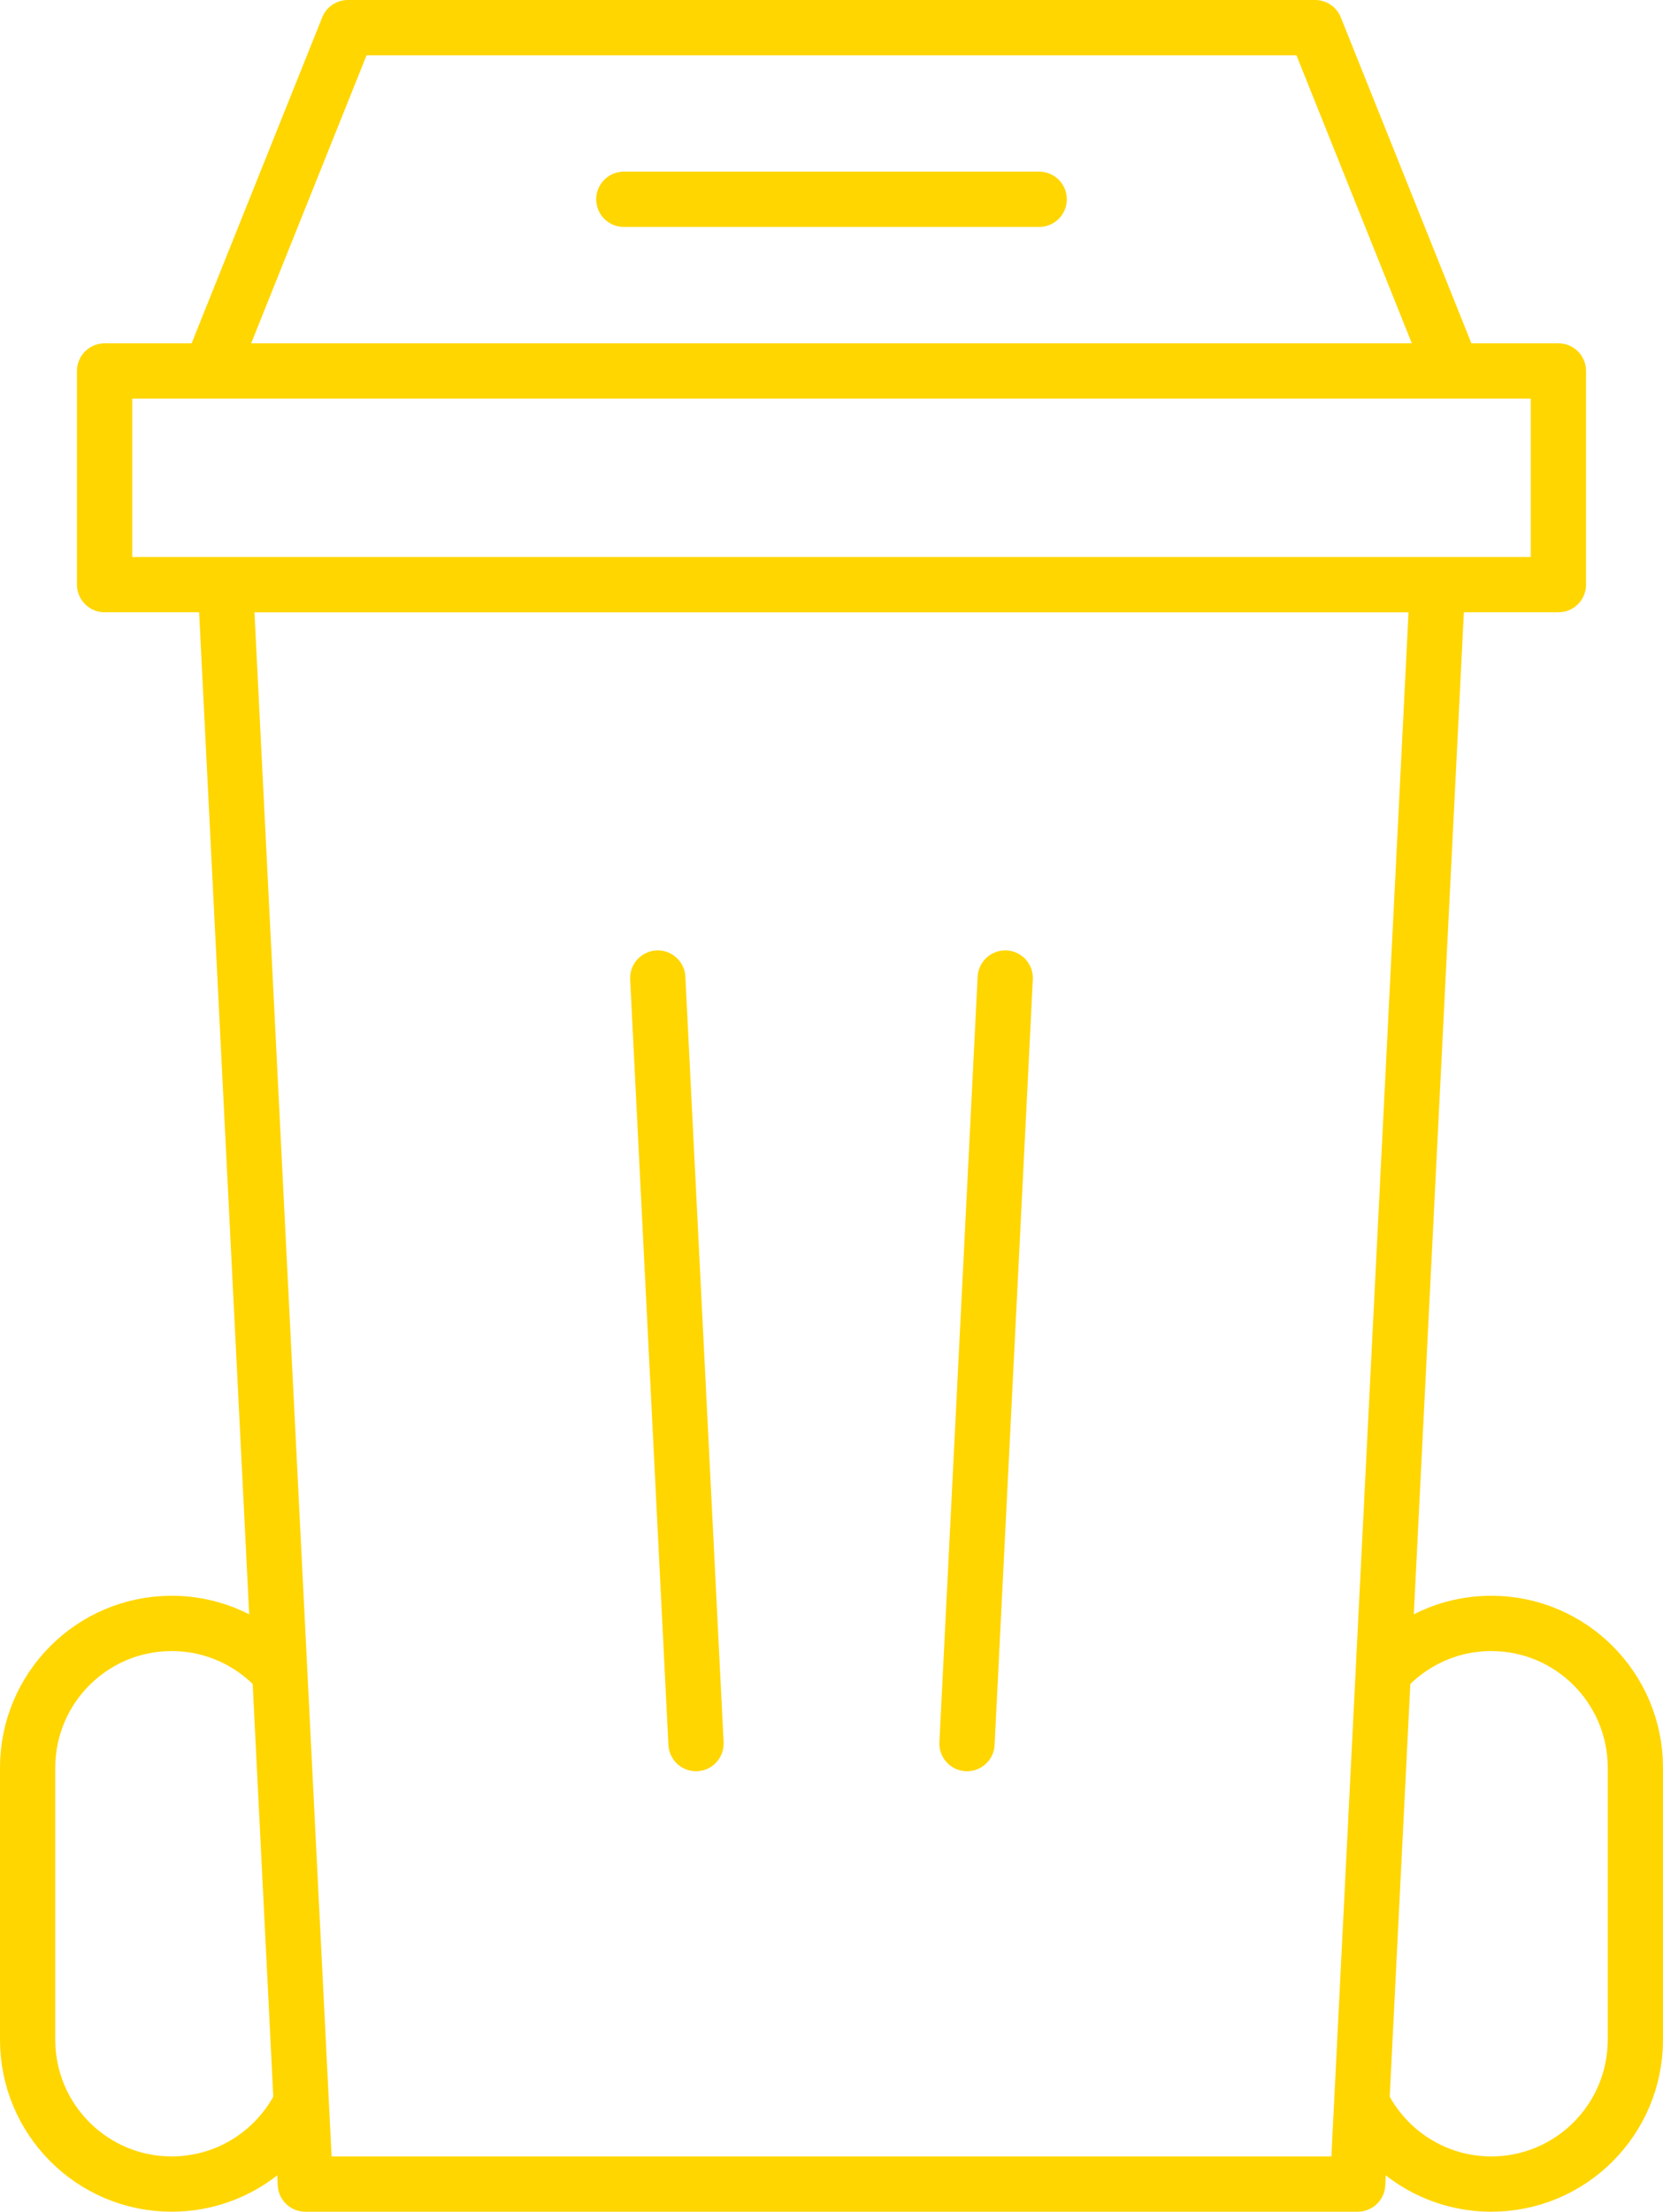
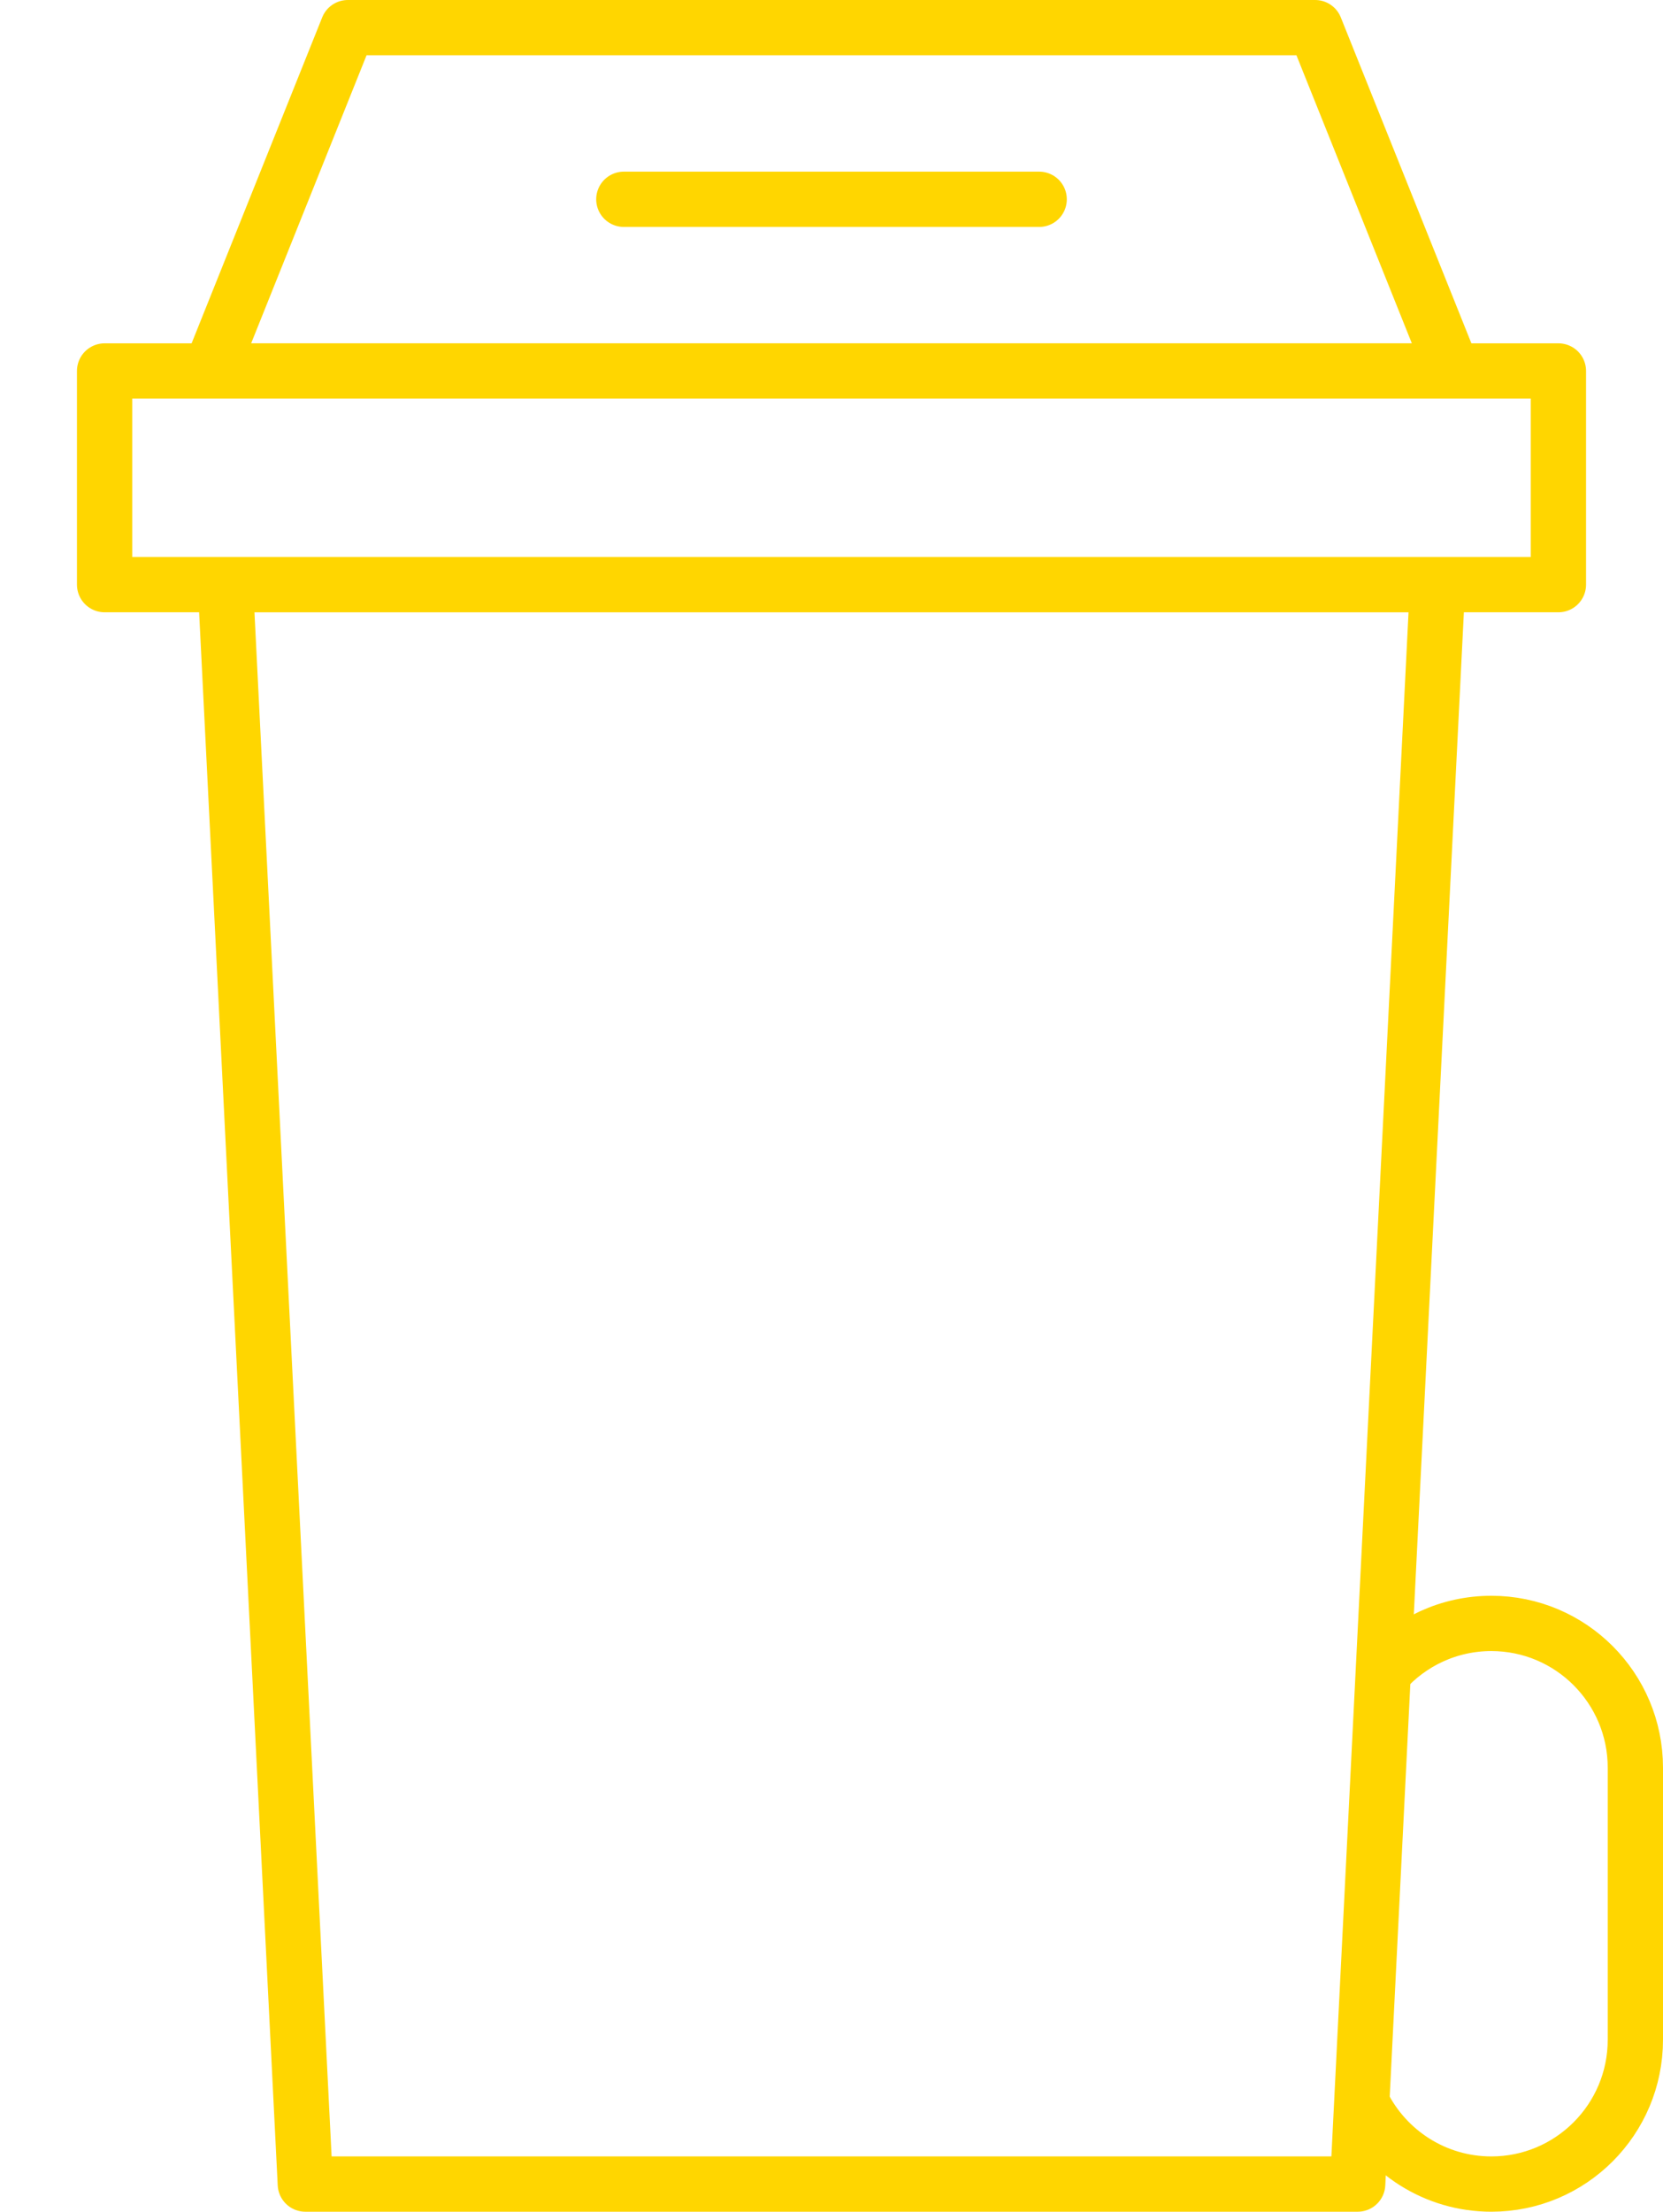
<svg xmlns="http://www.w3.org/2000/svg" data-name="Ebene 2" width="90.264" height="120" viewBox="0 0 90.264 120">
  <line class="uk-preserve" x1="33.86" y1="10.813" x2="56.404" y2="10.813" fill="none" stroke="#ffd600" stroke-linecap="round" stroke-linejoin="round" stroke-width="3" />
-   <line class="uk-preserve" x1="35.702" y1="53.065" x2="37.778" y2="94.601" fill="none" stroke="#ffd600" stroke-linecap="round" stroke-linejoin="round" stroke-width="3" />
-   <line class="uk-preserve" x1="54.562" y1="53.065" x2="52.487" y2="94.601" fill="none" stroke="#ffd600" stroke-linecap="round" stroke-linejoin="round" stroke-width="3" />
  <polygon class="uk-preserve" points="78.849 20.127 11.415 20.127 18.881 1.5 71.383 1.5 78.849 20.127" fill="none" stroke="#ffd600" stroke-linecap="round" stroke-linejoin="round" stroke-width="3" />
  <rect class="uk-preserve" x="5.677" y="20.128" width="78.91" height="11.592" fill="none" stroke="#ffd600" stroke-linecap="round" stroke-linejoin="round" stroke-width="3" />
  <polygon class="uk-preserve" points="73.692 118.5 16.572 118.5 12.235 31.72 78.029 31.72 73.692 118.5" fill="none" stroke="#ffd600" stroke-linecap="round" stroke-linejoin="round" stroke-width="3" />
-   <path class="uk-preserve" d="M16.234,114.322c-1.311,2.485-3.916,4.177-6.916,4.177-4.318,0-7.818-3.506-7.818-7.832v-14.754c0-4.326,3.5-7.832,7.818-7.832,2.279,0,4.33.977,5.759,2.535" fill="none" stroke="#ffd600" stroke-linecap="round" stroke-linejoin="round" stroke-width="3" />
  <path class="uk-preserve" d="M75.119,90.692c1.432-1.603,3.512-2.611,5.828-2.611,4.317,0,7.817,3.507,7.817,7.832v14.754c0,4.326-3.5,7.833-7.817,7.833-3.057,0-5.705-1.758-6.99-4.32" fill="none" stroke="#ffd600" stroke-linecap="round" stroke-linejoin="round" stroke-width="3" />
</svg>